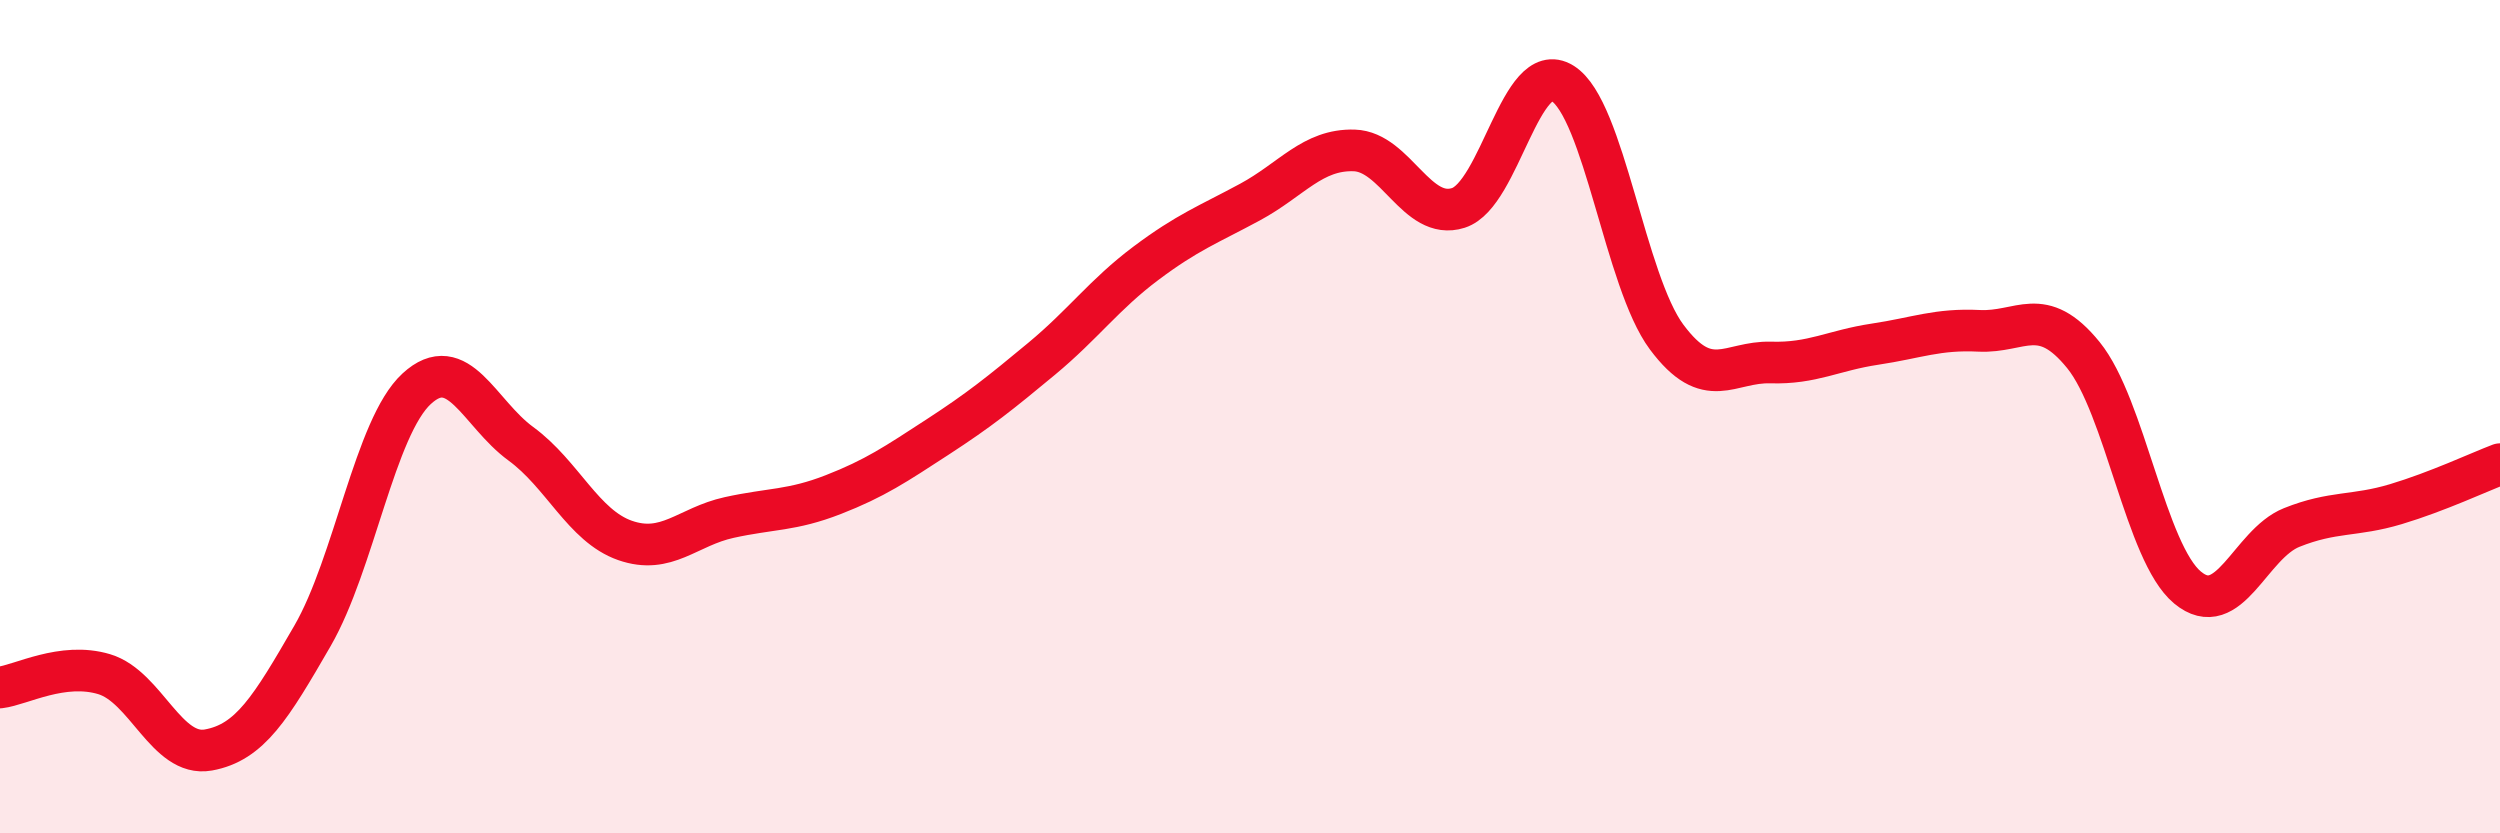
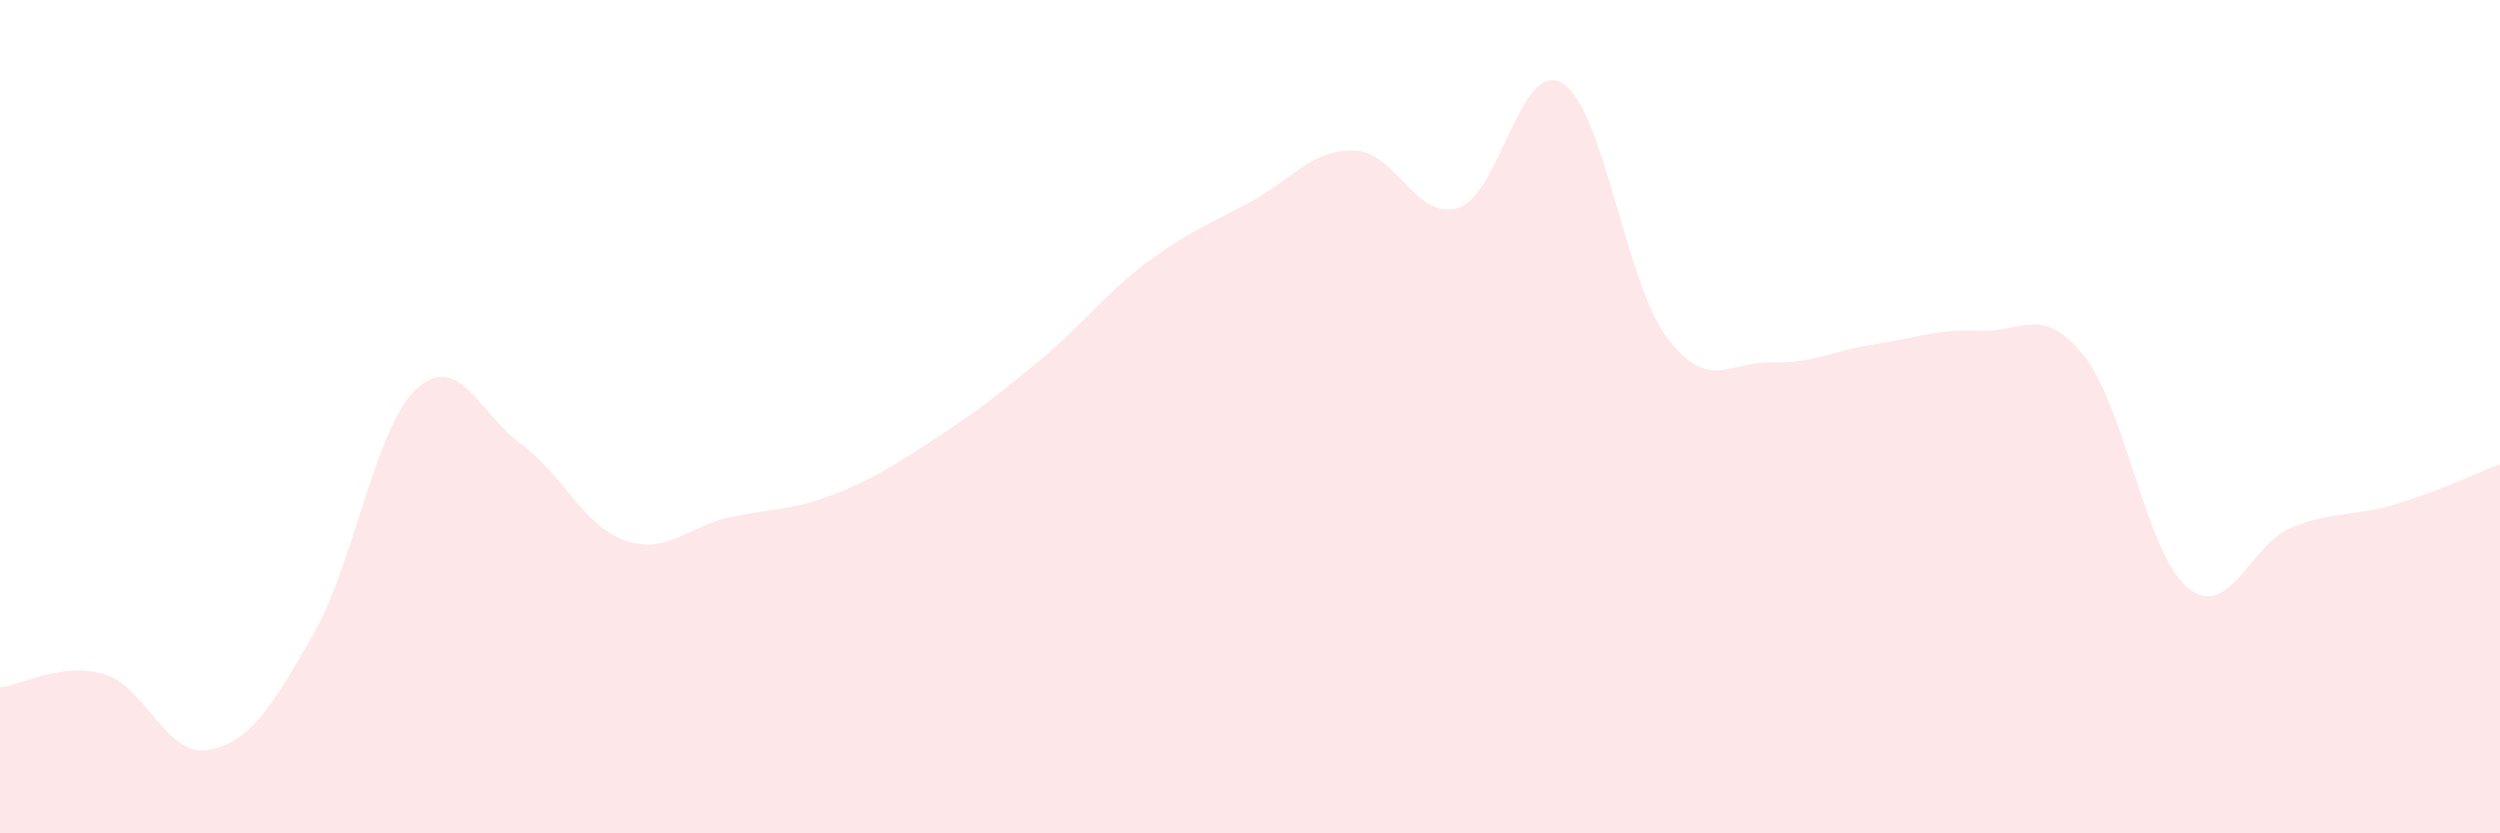
<svg xmlns="http://www.w3.org/2000/svg" width="60" height="20" viewBox="0 0 60 20">
  <path d="M 0,16.5 C 0.5,16.44 1.5,15.88 2.5,16.18 C 3.5,16.48 4,18.18 5,18 C 6,17.82 6.5,16.99 7.5,15.26 C 8.5,13.53 9,10.25 10,9.33 C 11,8.41 11.5,9.92 12.5,10.65 C 13.5,11.38 14,12.62 15,12.97 C 16,13.32 16.5,12.64 17.5,12.42 C 18.5,12.2 19,12.26 20,11.87 C 21,11.48 21.5,11.14 22.5,10.49 C 23.5,9.84 24,9.44 25,8.61 C 26,7.78 26.5,7.07 27.5,6.32 C 28.5,5.57 29,5.39 30,4.85 C 31,4.31 31.5,3.58 32.5,3.61 C 33.5,3.64 34,5.31 35,4.99 C 36,4.67 36.5,1.38 37.5,2 C 38.5,2.62 39,6.75 40,8.09 C 41,9.43 41.5,8.67 42.5,8.7 C 43.5,8.73 44,8.41 45,8.26 C 46,8.11 46.5,7.89 47.5,7.94 C 48.5,7.99 49,7.29 50,8.52 C 51,9.75 51.5,13.27 52.5,14.1 C 53.5,14.93 54,13.06 55,12.66 C 56,12.26 56.5,12.4 57.5,12.1 C 58.5,11.8 59.5,11.33 60,11.14L60 20L0 20Z" fill="#EB0A25" opacity="0.1" stroke-linecap="round" stroke-linejoin="round" />
-   <path d="M 0,16.5 C 0.5,16.44 1.5,15.88 2.5,16.18 C 3.5,16.48 4,18.18 5,18 C 6,17.82 6.5,16.99 7.5,15.26 C 8.5,13.53 9,10.25 10,9.33 C 11,8.41 11.5,9.92 12.5,10.65 C 13.5,11.38 14,12.62 15,12.97 C 16,13.32 16.5,12.64 17.5,12.42 C 18.5,12.2 19,12.26 20,11.87 C 21,11.48 21.5,11.14 22.5,10.49 C 23.5,9.84 24,9.44 25,8.61 C 26,7.78 26.5,7.07 27.5,6.32 C 28.5,5.57 29,5.39 30,4.85 C 31,4.31 31.5,3.58 32.5,3.61 C 33.5,3.64 34,5.31 35,4.99 C 36,4.67 36.5,1.38 37.5,2 C 38.5,2.62 39,6.75 40,8.09 C 41,9.43 41.5,8.67 42.5,8.7 C 43.5,8.73 44,8.41 45,8.26 C 46,8.11 46.5,7.89 47.5,7.94 C 48.5,7.99 49,7.29 50,8.52 C 51,9.75 51.5,13.27 52.5,14.1 C 53.5,14.93 54,13.06 55,12.66 C 56,12.26 56.5,12.4 57.5,12.1 C 58.5,11.8 59.5,11.33 60,11.14" stroke="#EB0A25" stroke-width="1" fill="none" stroke-linecap="round" stroke-linejoin="round" />
</svg>